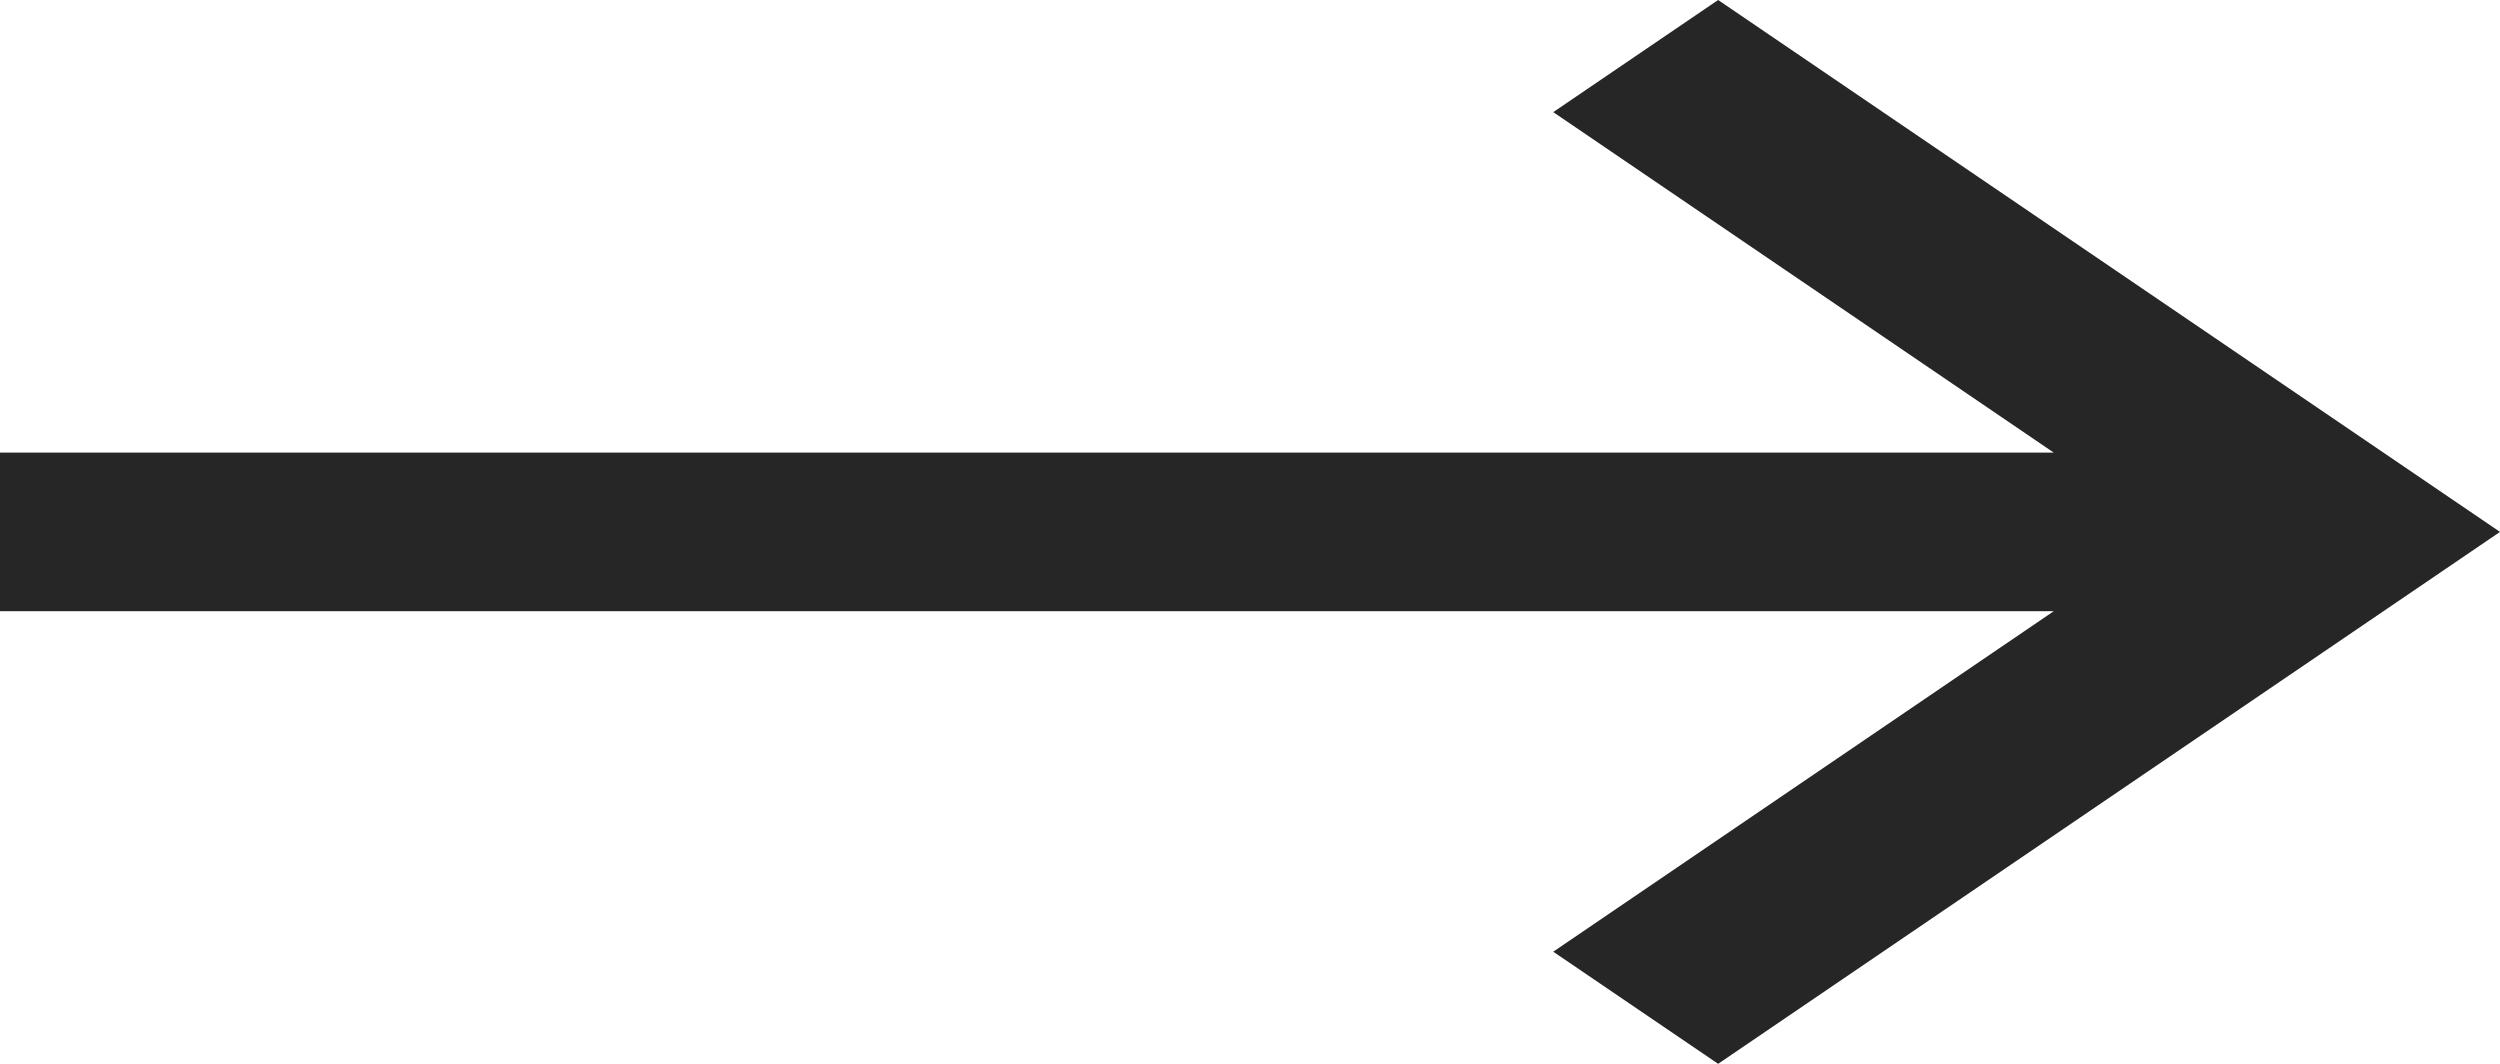
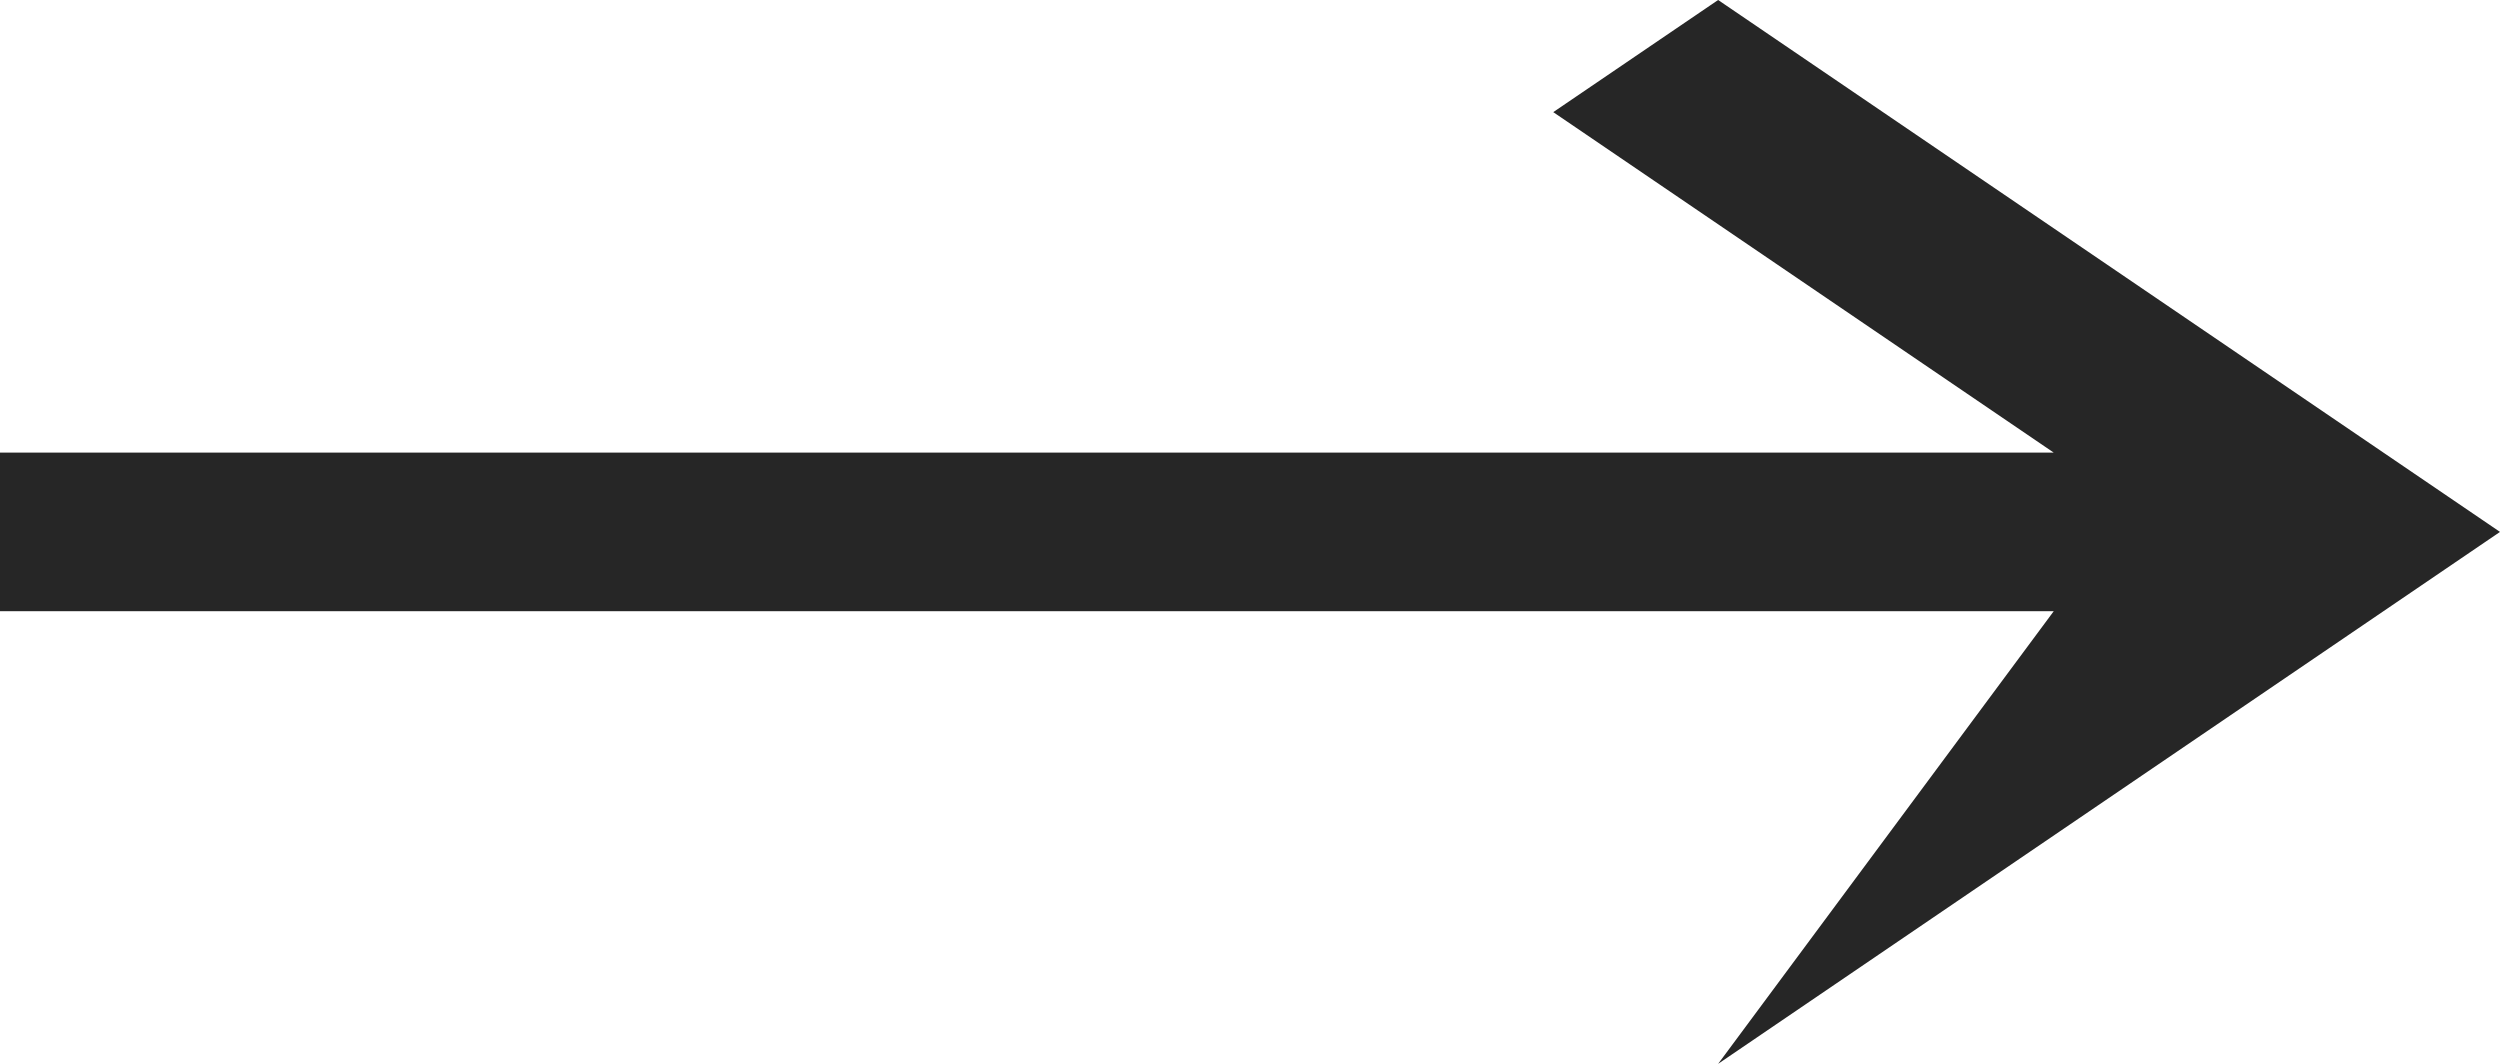
<svg xmlns="http://www.w3.org/2000/svg" width="47" height="20" viewBox="0 0 47 20" fill="none">
-   <path d="M47 10L32.301 20L29.201 17.892L38.61 11.491H0V8.509H38.61L29.201 2.108L32.301 0L47 10Z" fill="#262626" />
+   <path d="M47 10L32.301 20L38.61 11.491H0V8.509H38.61L29.201 2.108L32.301 0L47 10Z" fill="#262626" />
</svg>